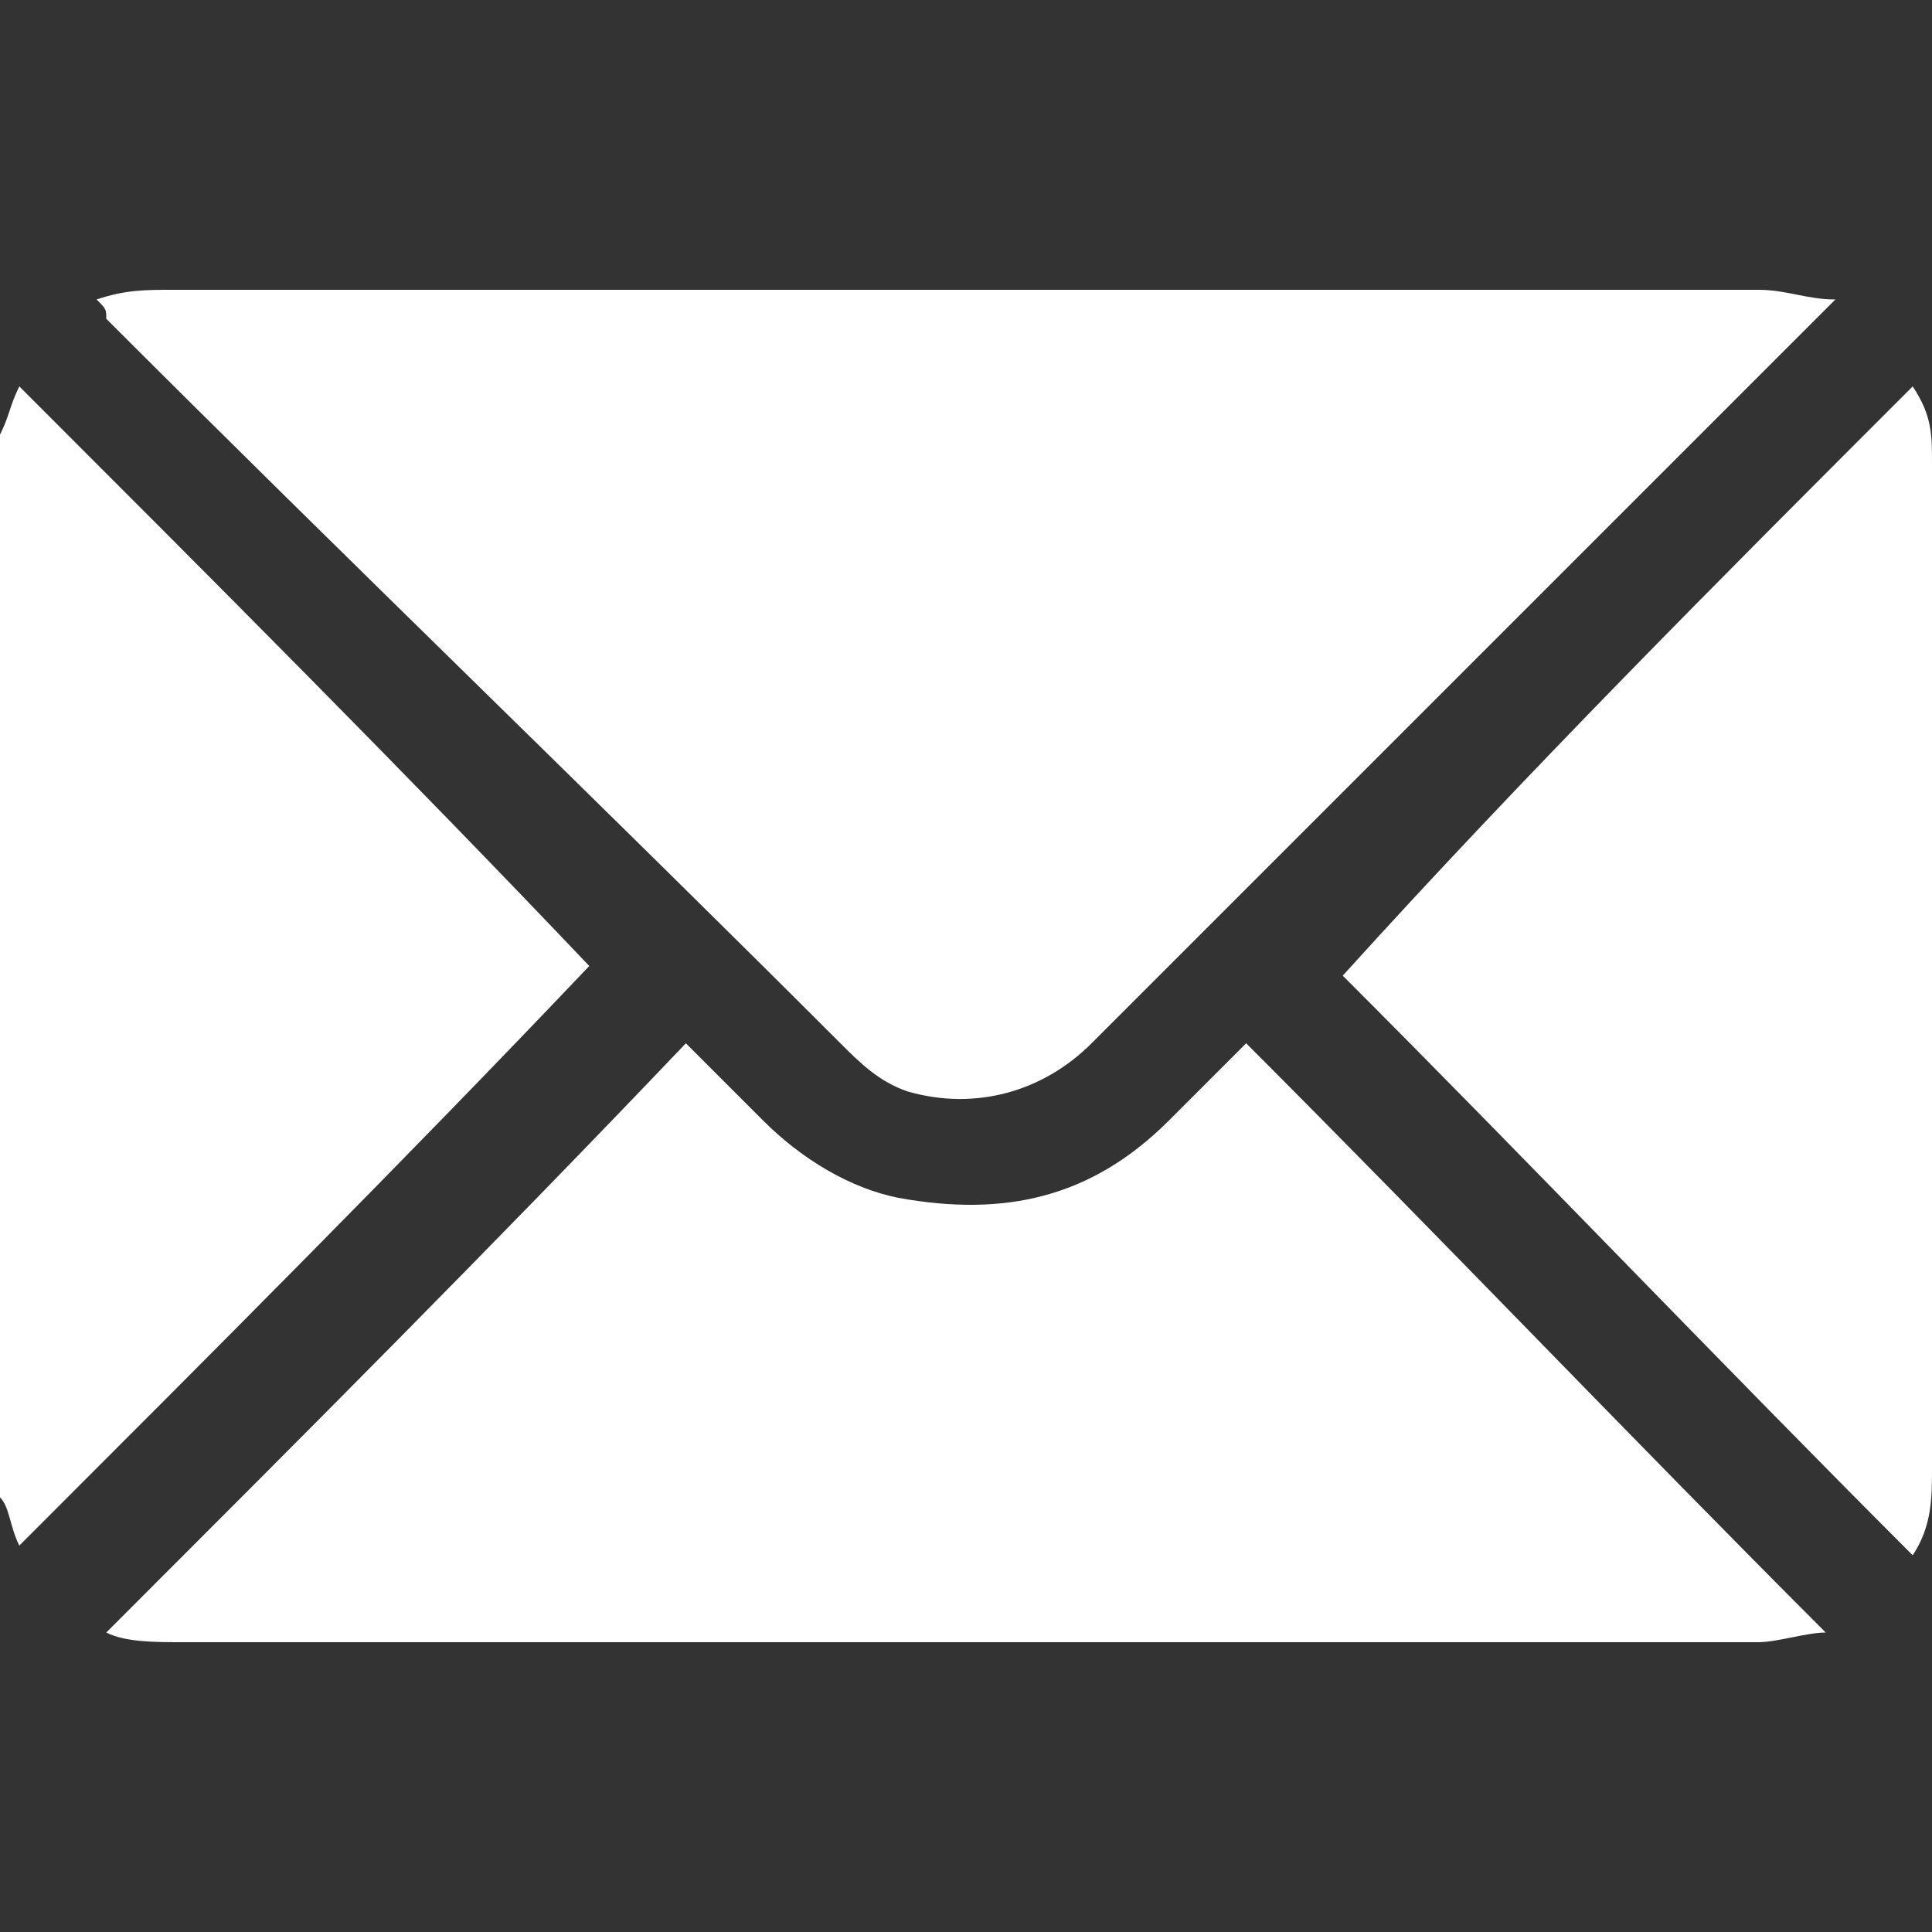
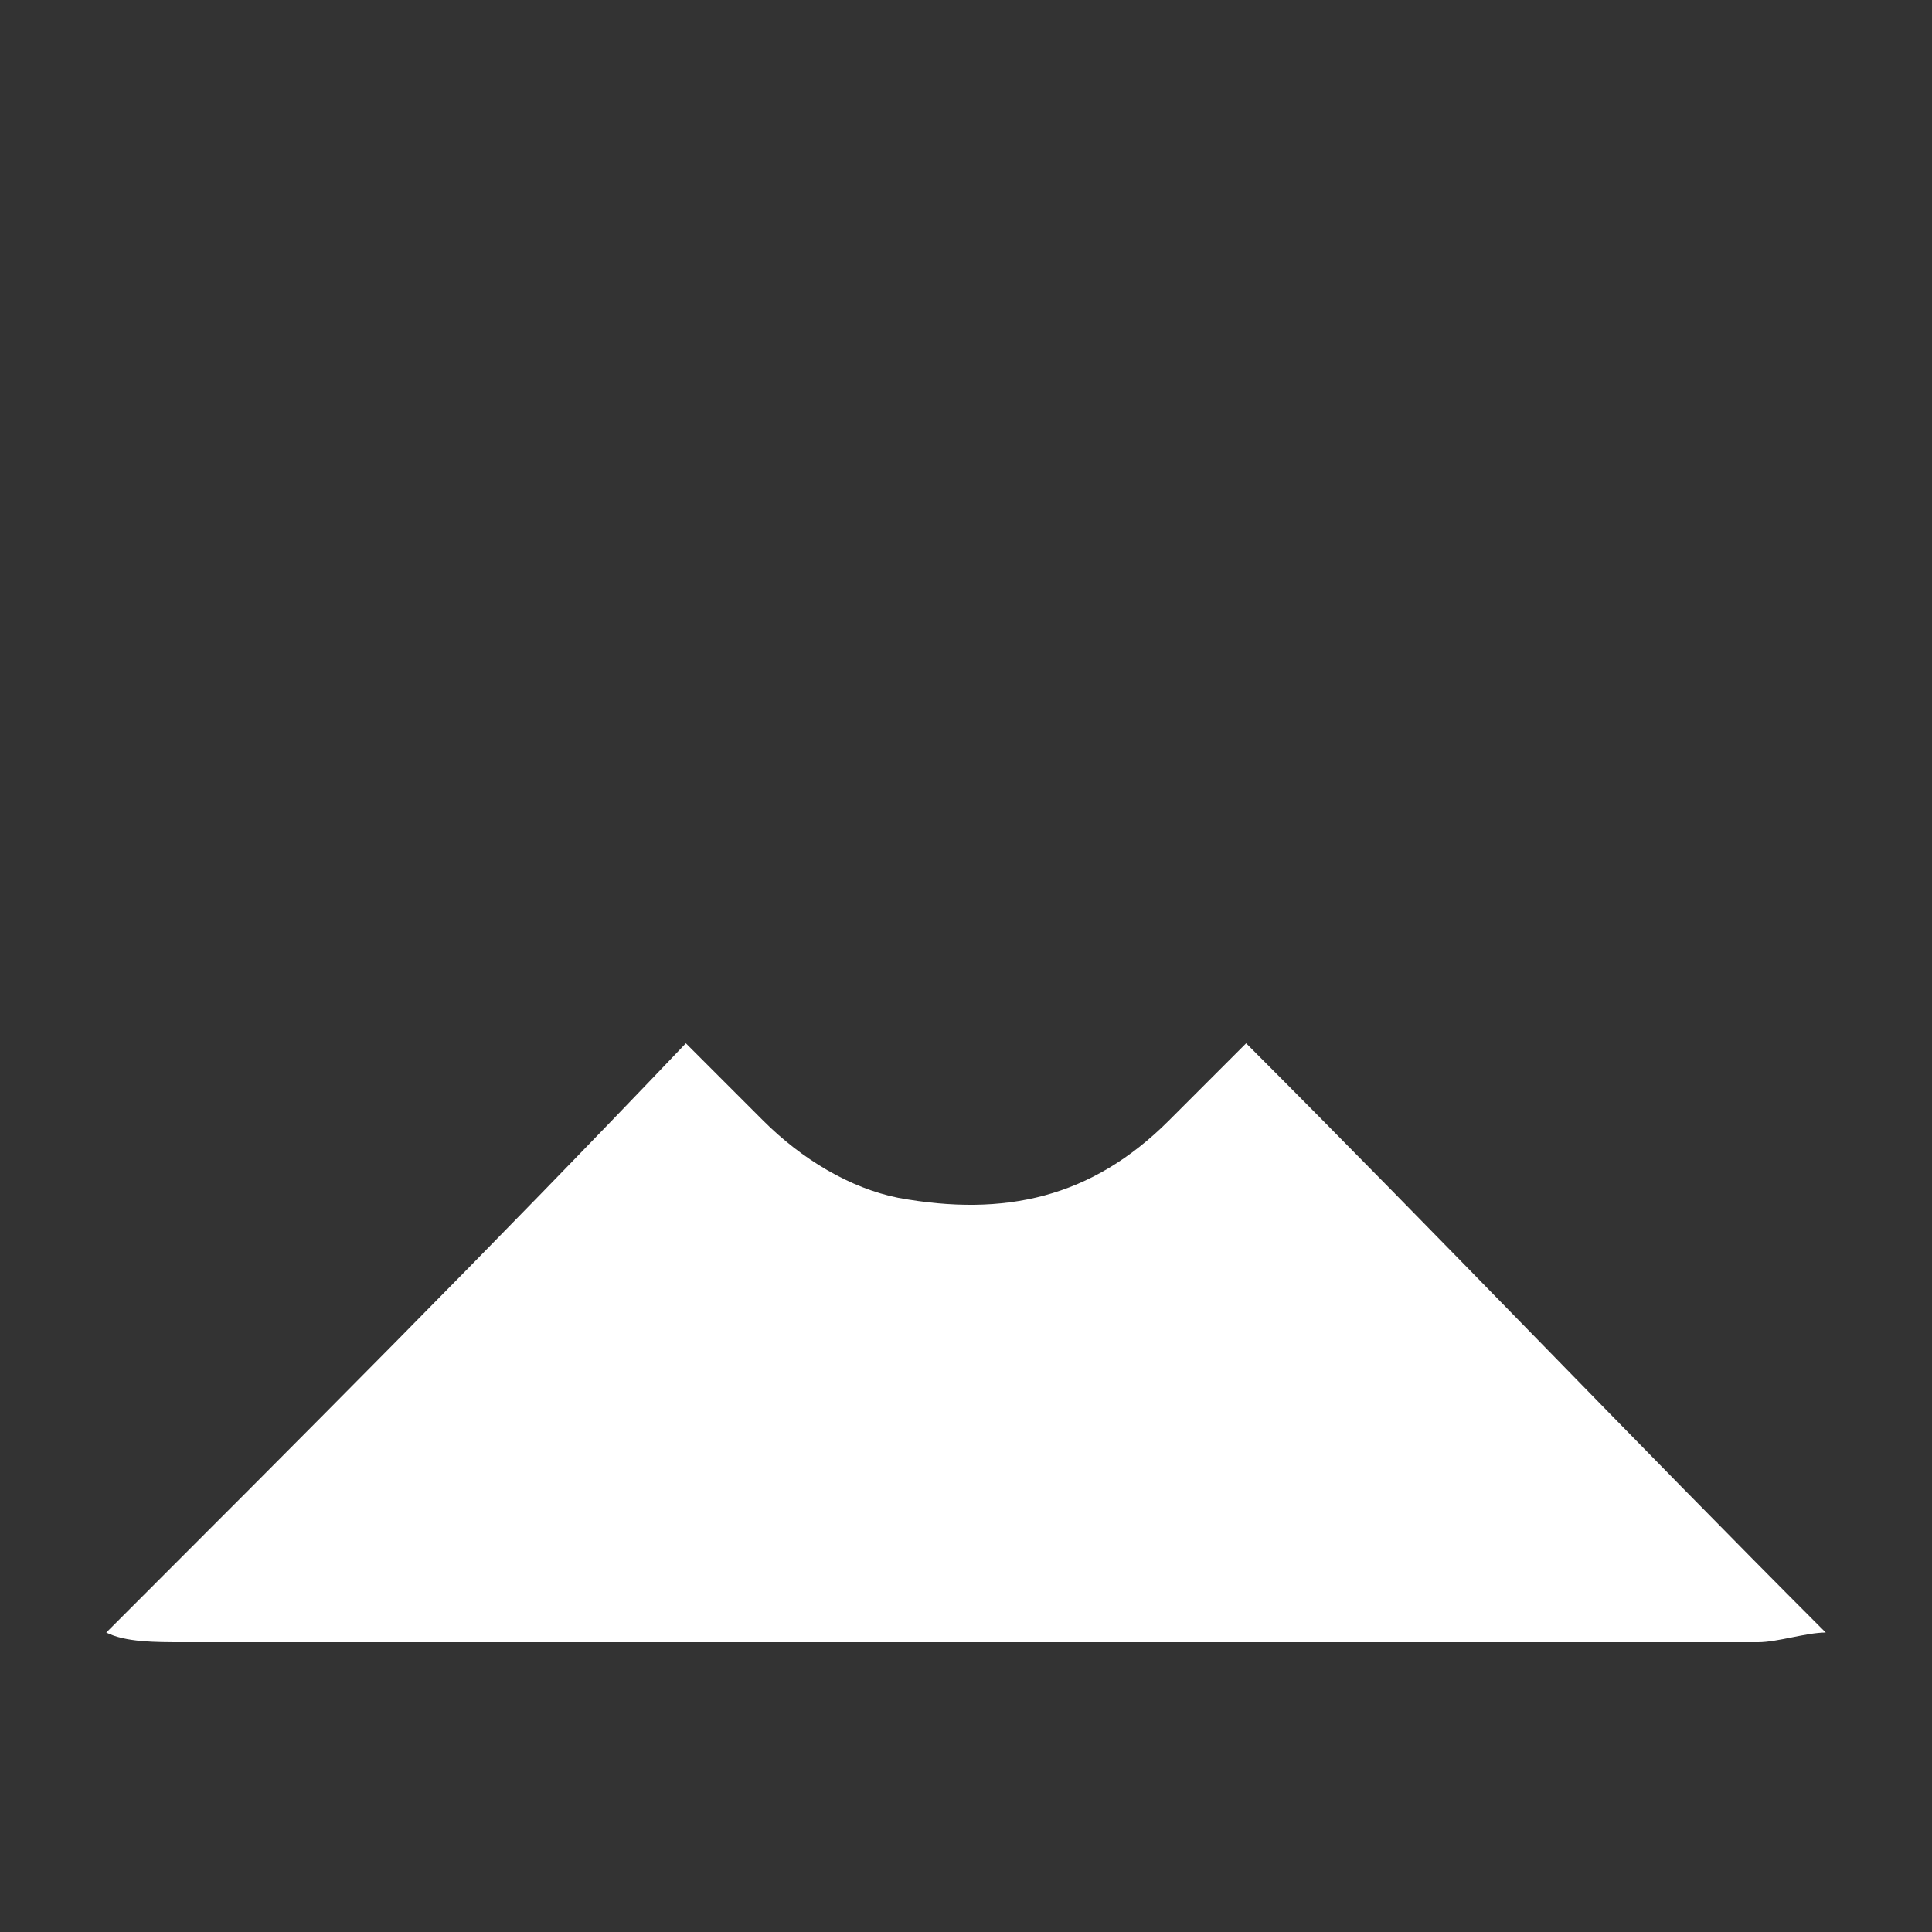
<svg xmlns="http://www.w3.org/2000/svg" version="1.1" x="0px" y="0px" viewBox="0 0 20 20" style="enable-background:new 0 0 20 20;" xml:space="preserve">
  <rect x="0" y="0" width="20" height="20" fill="#333333" stroke="none" />
  <style type="text/css">
	.st0{display:none;}
	.st1{display:inline;}
	.st2{fill:#E00000;}
	.st3{fill:#FFFFFF;}
</style>
  <g id="red" class="st0">
    <g class="st1">
      <path class="st2" d="M0,4.5c0.1-0.2,0.1-0.3,0.2-0.5C2.2,6,4.2,8,6.1,10c-1.9,2-3.9,4-5.9,6c-0.1-0.2-0.1-0.4-0.2-0.5    C0,11.8,0,8.2,0,4.5z" />
      <path class="st2" d="M1,3.1C1.3,3,1.5,3,1.8,3c5.5,0,11,0,16.4,0c0.3,0,0.5,0.1,0.8,0.1c-0.1,0.1-0.1,0.1-0.2,0.2    c-2.5,2.5-5,5-7.5,7.5c-0.5,0.5-1.2,0.7-1.9,0.5c-0.3-0.1-0.5-0.3-0.7-0.5c-2.5-2.5-5.1-5-7.6-7.5C1.1,3.2,1.1,3.2,1,3.1z" />
-       <path class="st2" d="M1.1,16.9c2-2,4-4,6-6.1c0.3,0.3,0.6,0.6,0.8,0.8c0.4,0.4,0.9,0.7,1.4,0.8c1.1,0.2,2,0,2.8-0.8    c0.3-0.3,0.5-0.5,0.8-0.8c2,2,4,4.1,6,6.1c-0.2,0-0.5,0.1-0.7,0.1c-1.4,0-2.8,0-4.2,0c-4,0-8.1,0-12.1,0C1.6,17,1.3,17,1.1,16.9z" />
-       <path class="st2" d="M19.8,4C20,4.3,20,4.5,20,4.8c0,1.7,0,3.3,0,5c0,1.8,0,3.6,0,5.4c0,0.3,0,0.6-0.2,0.9c-2-2-4-4.1-5.9-6    C15.8,8,17.8,6,19.8,4z" />
+       <path class="st2" d="M19.8,4C20,4.3,20,4.5,20,4.8c0,1.8,0,3.6,0,5.4c0,0.3,0,0.6-0.2,0.9c-2-2-4-4.1-5.9-6    C15.8,8,17.8,6,19.8,4z" />
    </g>
  </g>
  <g id="white">
    <g>
-       <path class="st3" d="M0,4.5c0.1-0.2,0.1-0.3,0.2-0.5C2.2,6,4.2,8,6.1,10c-1.9,2-3.9,4-5.9,6c-0.1-0.2-0.1-0.4-0.2-0.5    C0,11.8,0,8.2,0,4.5z" />
-       <path class="st3" d="M1,3.1C1.3,3,1.5,3,1.8,3c5.5,0,11,0,16.4,0c0.3,0,0.5,0.1,0.8,0.1c-0.1,0.1-0.1,0.1-0.2,0.2    c-2.5,2.5-5,5-7.5,7.5c-0.5,0.5-1.2,0.7-1.9,0.5c-0.3-0.1-0.5-0.3-0.7-0.5c-2.5-2.5-5.1-5-7.6-7.5C1.1,3.2,1.1,3.2,1,3.1z" />
      <path class="st3" d="M1.1,16.9c2-2,4-4,6-6.1c0.3,0.3,0.6,0.6,0.8,0.8c0.4,0.4,0.9,0.7,1.4,0.8c1.1,0.2,2,0,2.8-0.8    c0.3-0.3,0.5-0.5,0.8-0.8c2,2,4,4.1,6,6.1c-0.2,0-0.5,0.1-0.7,0.1c-1.4,0-2.8,0-4.2,0c-4,0-8.1,0-12.1,0C1.6,17,1.3,17,1.1,16.9z" />
-       <path class="st3" d="M19.8,4C20,4.3,20,4.5,20,4.8c0,1.7,0,3.3,0,5c0,1.8,0,3.6,0,5.4c0,0.3,0,0.6-0.2,0.9c-2-2-4-4.1-5.9-6    C15.8,8,17.8,6,19.8,4z" />
    </g>
  </g>
</svg>